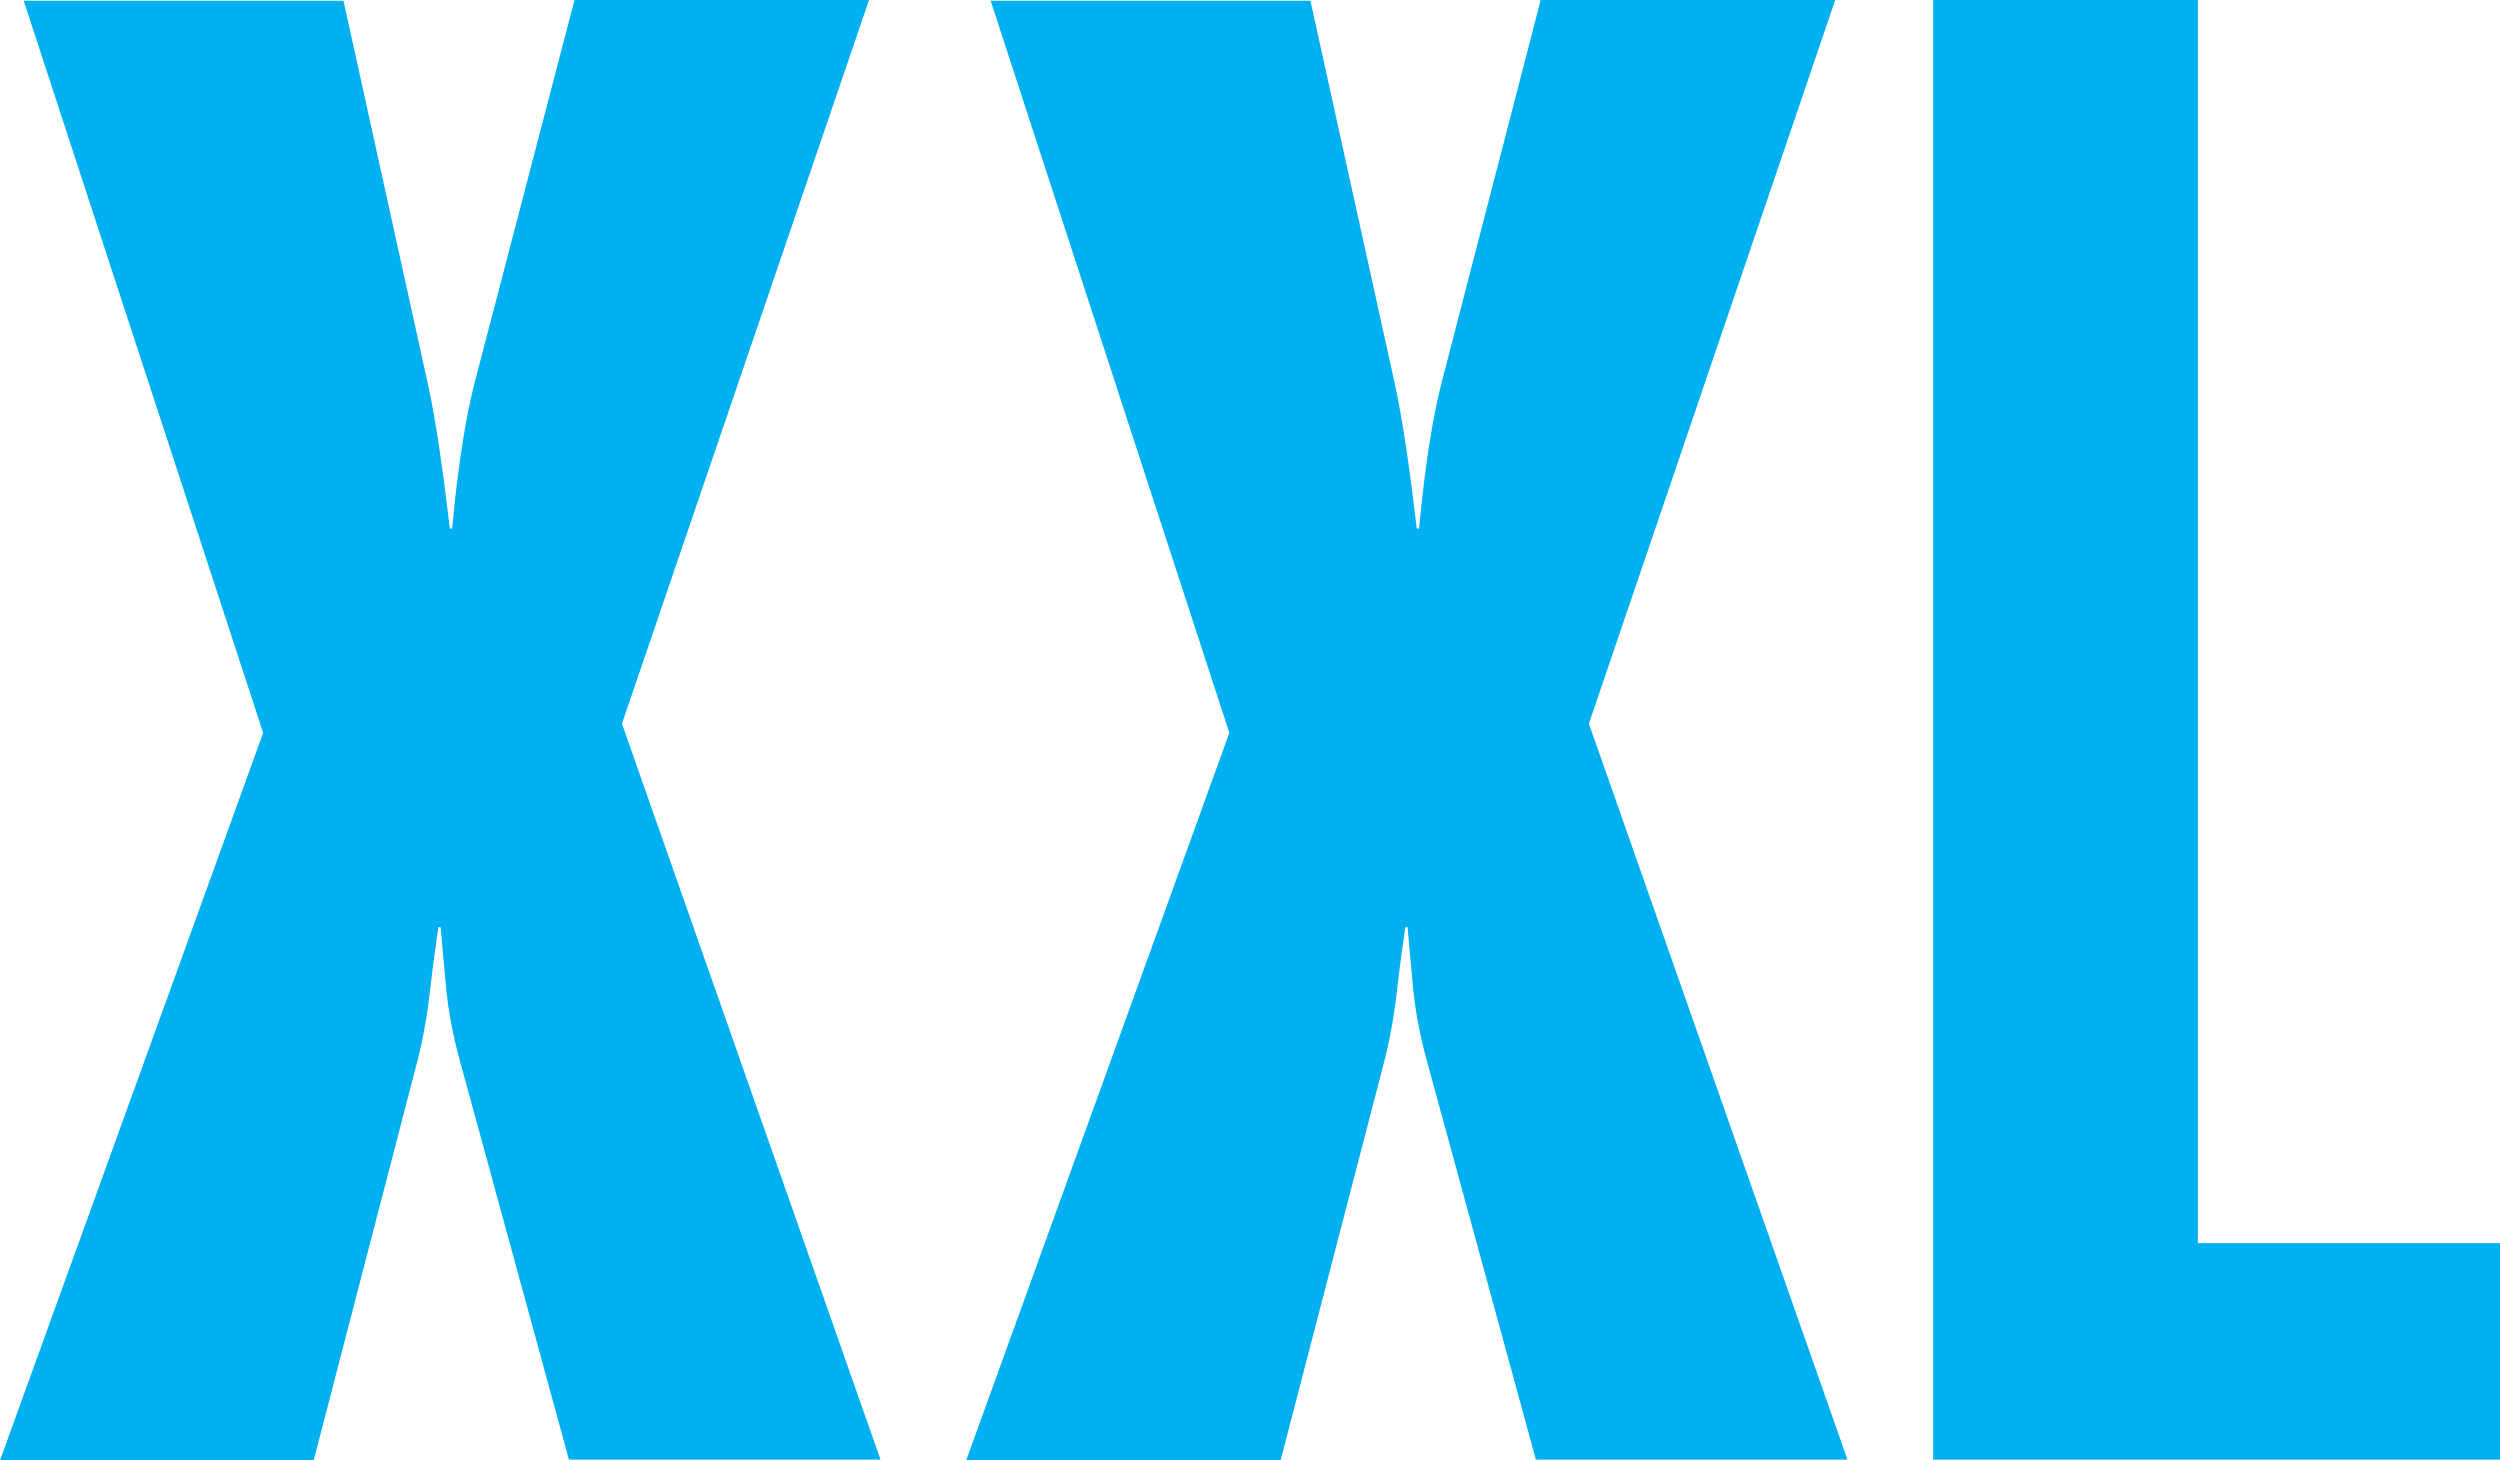
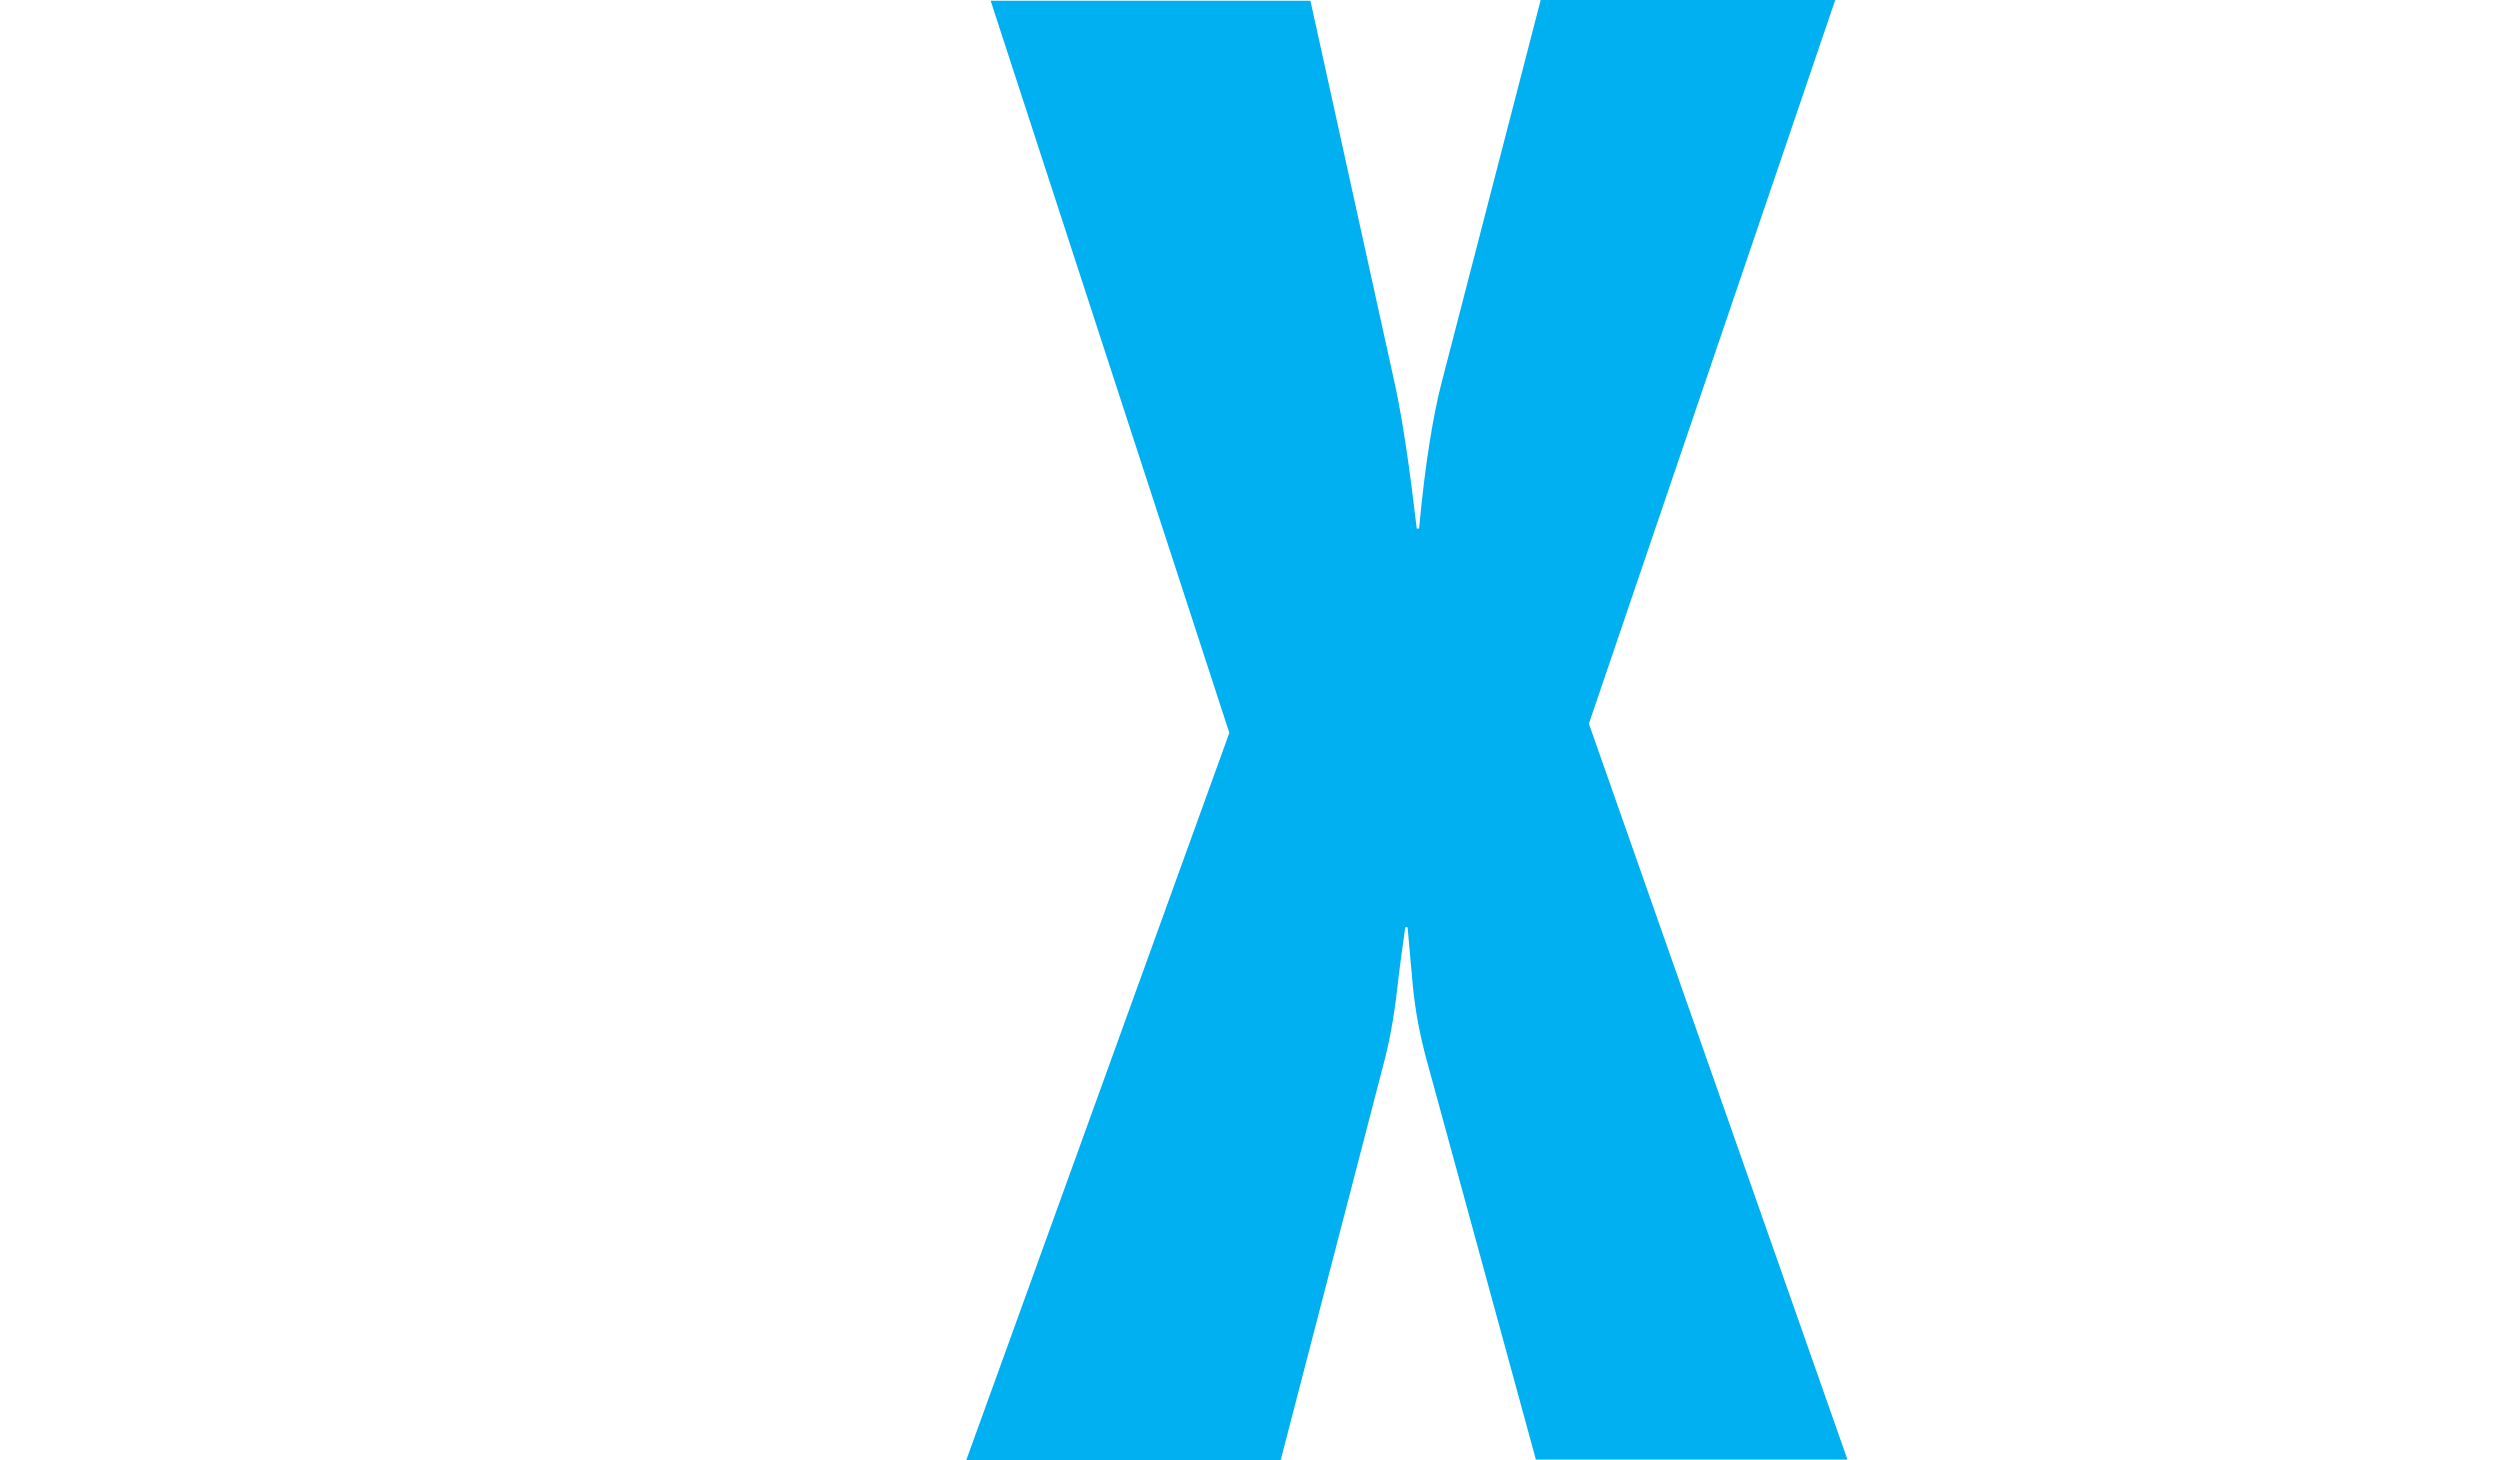
<svg xmlns="http://www.w3.org/2000/svg" version="1.1" id="Layer_1" x="0px" y="0px" viewBox="0 0 326.8 190.9" style="enable-background:new 0 0 326.8 190.9;" xml:space="preserve">
  <style type="text/css">
	.st0{fill:#00B0F0;}
</style>
  <path class="st0" d="M200.8,190.9l-14.3-52.3c-0.9-3.3-1.5-6.5-1.8-9.6s-0.5-5.7-0.7-7.8h-0.3c-0.3,2.1-0.7,4.9-1.1,8.4  c-0.4,3.5-1,6.8-1.9,10.1l-13.3,51.2h-41.1l34.4-95.1L129.5,0.1h41.8l11.1,50.4c1,4.7,1.9,10.9,2.8,18.6h0.3  c0.8-8.7,1.9-15,2.9-18.9l13-50.2h38.5l-32.2,94.6l33.8,96.2h-40.7V190.9z" />
-   <path class="st0" d="M74.4,190.9l-14.3-52.3c-0.9-3.3-1.5-6.5-1.8-9.6c-0.3-3.1-0.5-5.7-0.7-7.8h-0.3c-0.3,2.1-0.7,4.9-1.1,8.4  c-0.4,3.5-1,6.8-1.9,10.1l-13.3,51.2H0l34.4-95.1L3.1,0.1h41.8L56,50.5c1,4.7,1.9,10.9,2.8,18.6h0.3c0.8-8.7,1.9-15,2.9-18.9L75.1,0  h38.5L81.3,94.6l33.8,96.2H74.4V190.9z" />
-   <path class="st0" d="M252.7,190.8V0h34.6v162.5h39.5v28.3L252.7,190.8L252.7,190.8z" />
</svg>